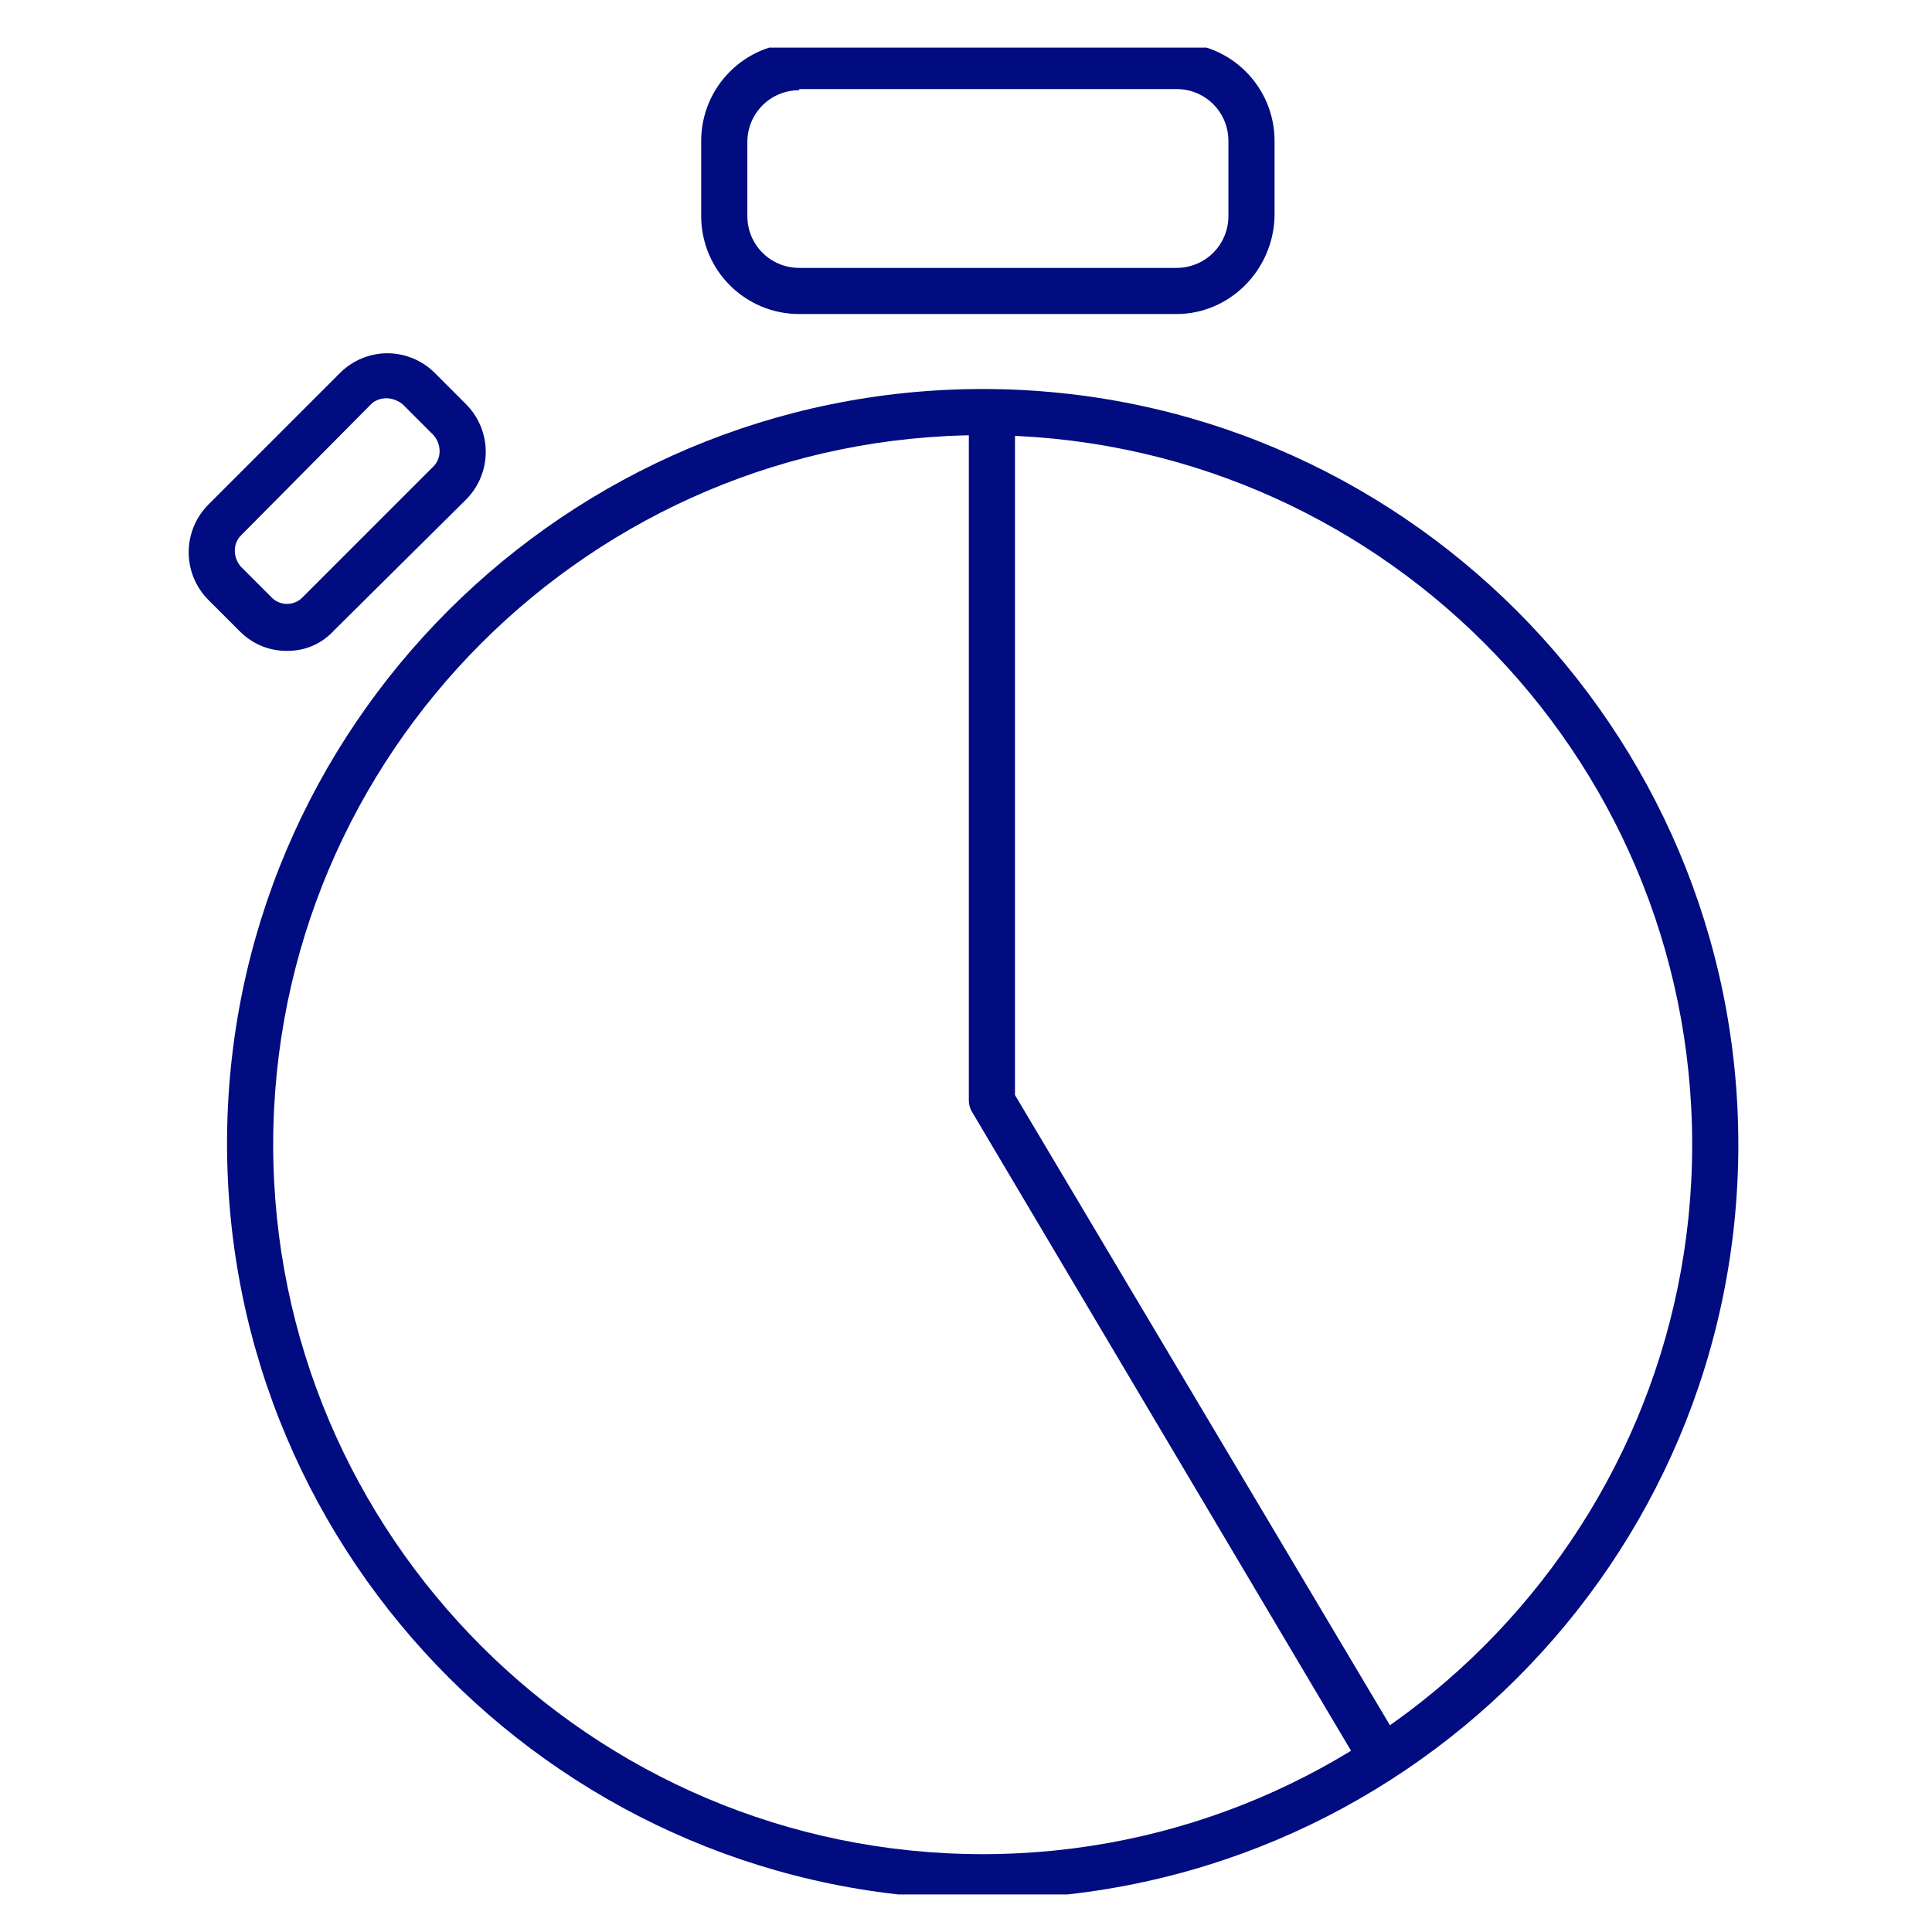
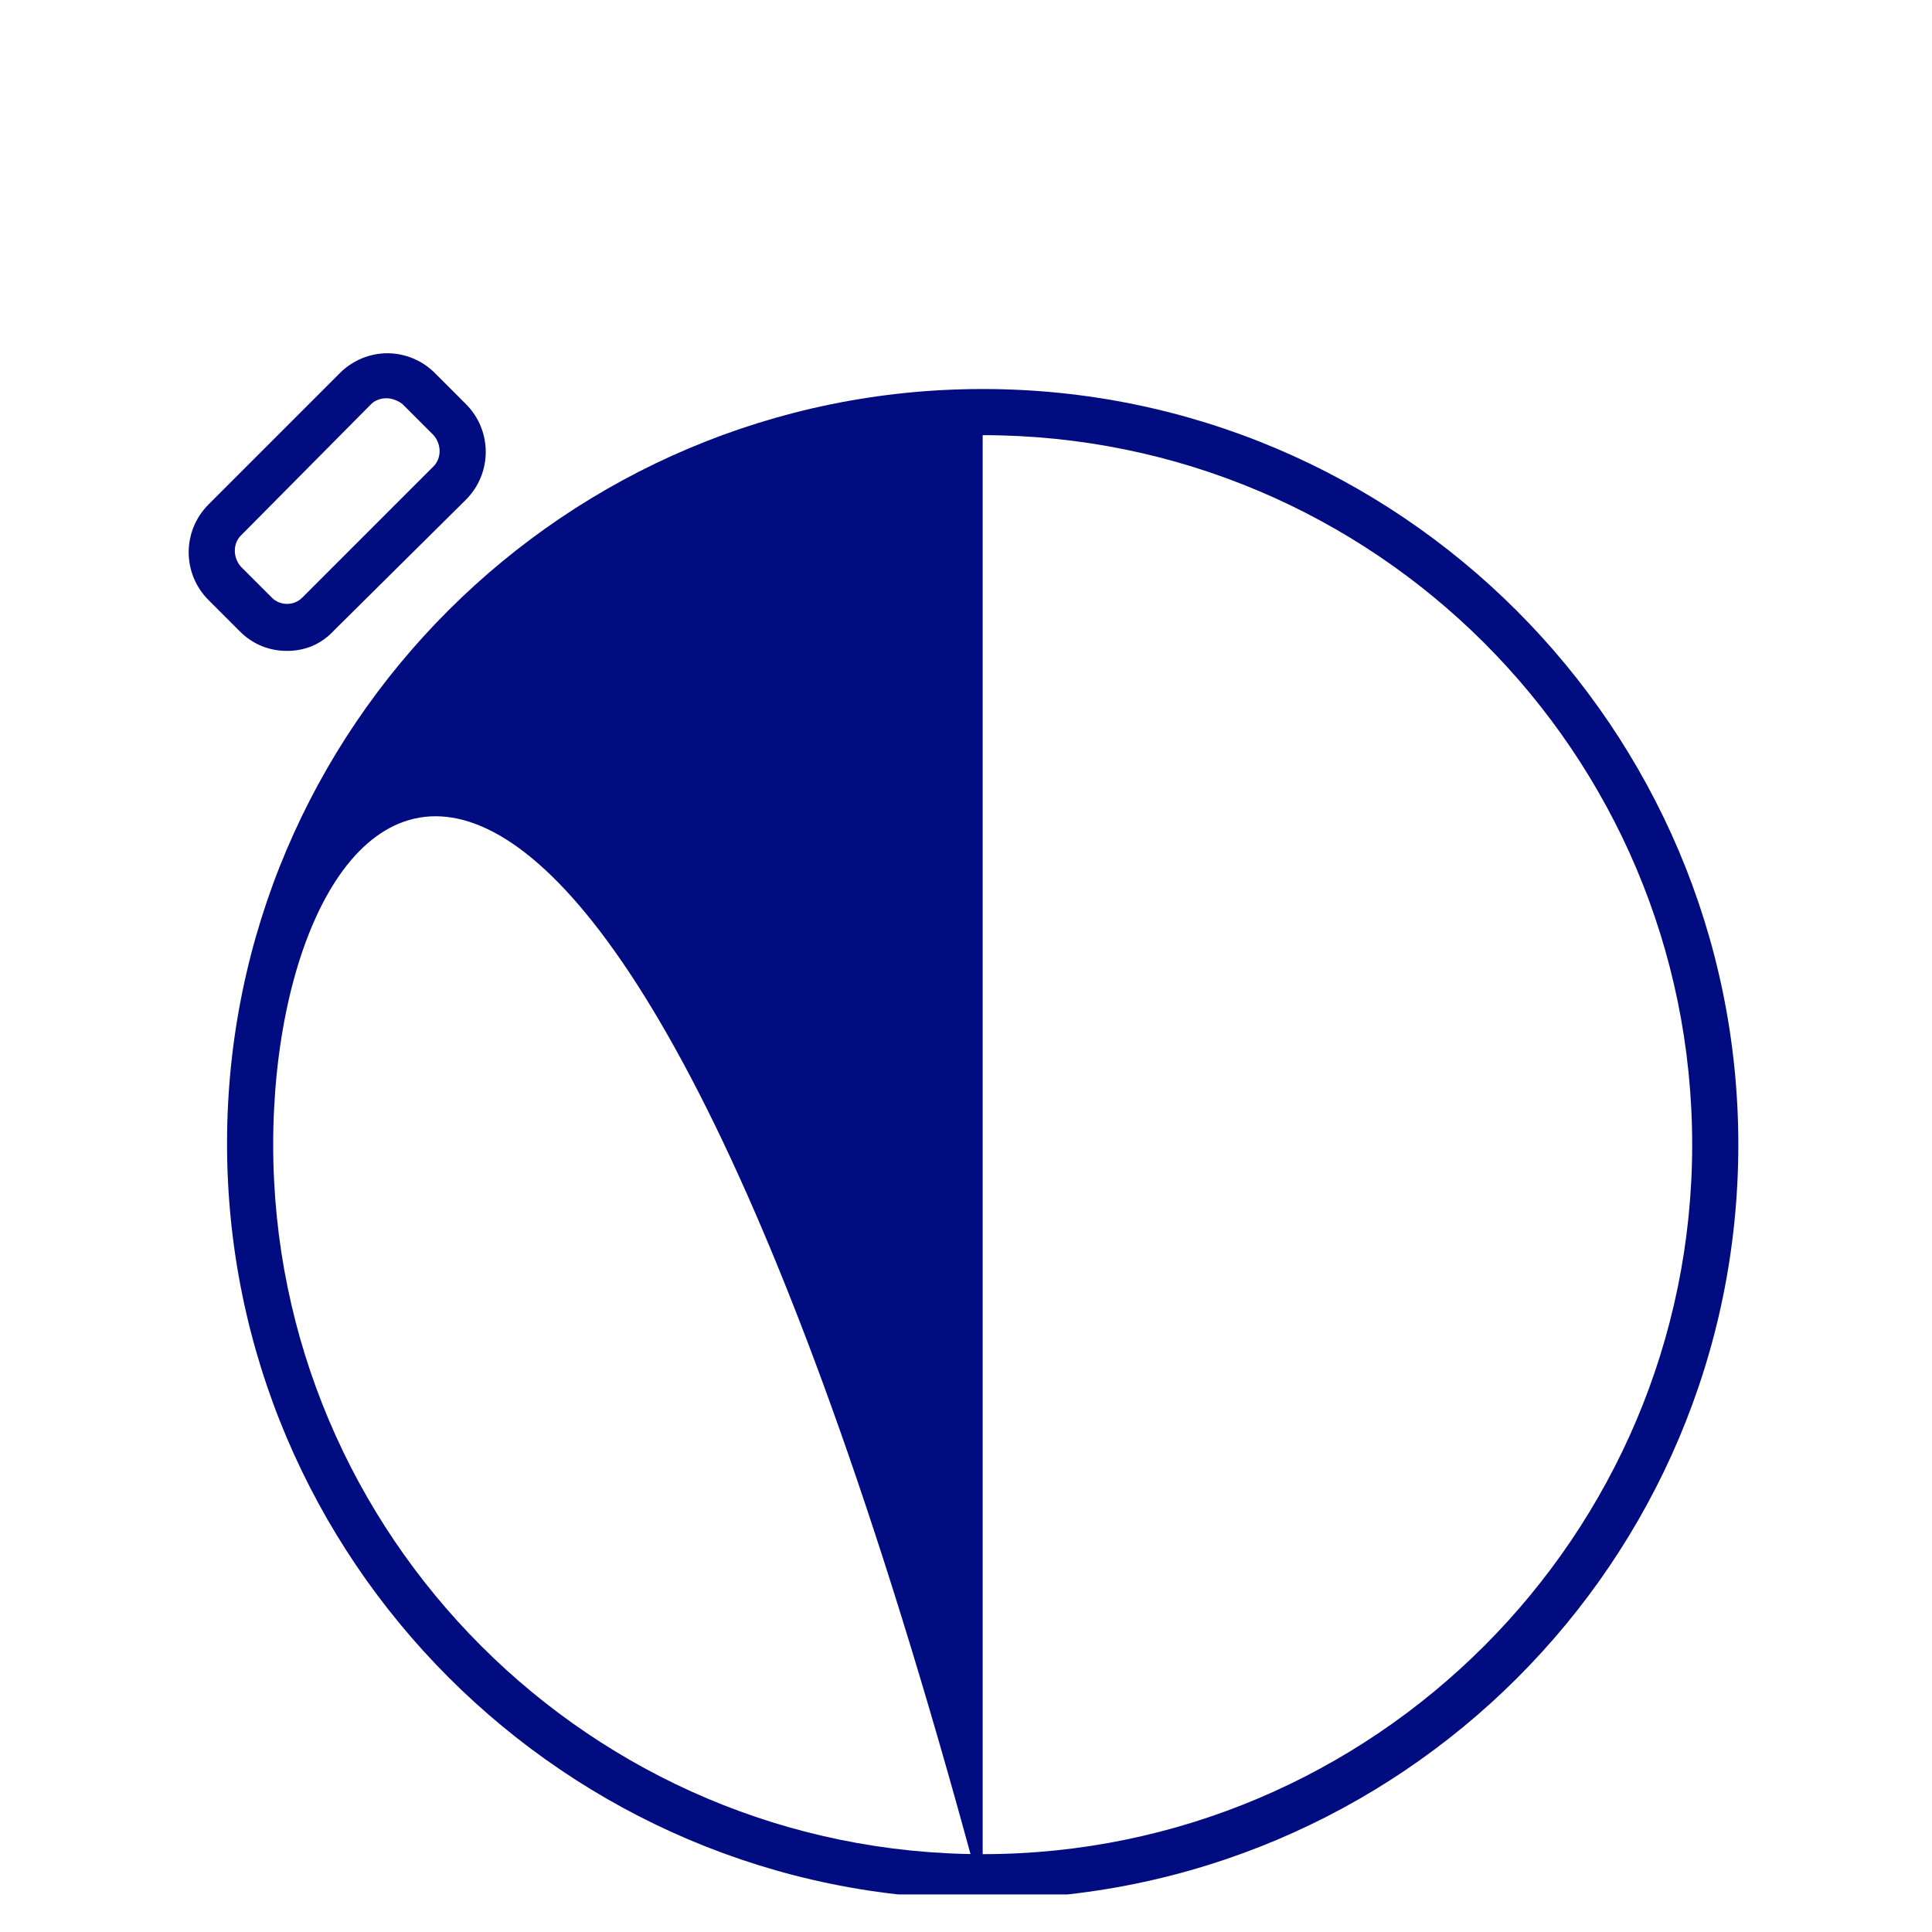
<svg xmlns="http://www.w3.org/2000/svg" version="1.1" width="128" height="128" viewBox="0 0 128 128">
  <g transform="matrix(0.805,0,0,0.805,12.314,3.153)">
    <svg viewBox="0 0 80 95" data-background-color="#ffffff" preserveAspectRatio="xMidYMid meet" height="152" width="128">
      <g id="tight-bounds" transform="matrix(1,0,0,1,0.145,-0.24)">
        <svg viewBox="0 0 79.711 95.481" height="95.481" width="79.711">
          <g>
            <svg viewBox="0 0 79.711 95.481" height="95.481" width="79.711">
              <g>
                <svg viewBox="0 0 79.711 95.481" height="95.481" width="79.711">
                  <g id="textblocktransform">
                    <svg viewBox="0 0 79.711 95.481" height="95.481" width="79.711" id="textblock">
                      <g>
                        <svg viewBox="0 0 79.711 95.481" height="95.481" width="79.711">
                          <g>
                            <svg viewBox="0 0 79.711 95.481" height="95.481" width="79.711">
                              <g>
                                <svg version="1.1" x="0" y="0" viewBox="32.475 18 134.325 160.9" enable-background="new 0 0 200 200" xml:space="preserve" height="95.481" width="79.711" class="icon-icon-0" data-fill-palette-color="accent" id="icon-0">
                                  <g fill="#010c80" data-fill-palette-color="accent">
-                                     <path d="M118.1 41.5H85.4C80.7 41.5 76.9 37.7 76.9 33V26.5C76.9 21.8 80.7 18 85.4 18H118.1C122.8 18 126.6 21.8 126.6 26.5V33C126.5 37.7 122.7 41.5 118.1 41.5M85.4 22.1C82.9 22.1 80.9 24.1 80.9 26.6V33C80.9 35.5 82.9 37.5 85.4 37.5H118.1C120.6 37.5 122.6 35.5 122.6 33V26.5C122.6 24 120.6 22 118.1 22H85.4z" fill="#010c80" data-fill-palette-color="accent" />
-                                   </g>
+                                     </g>
                                  <g fill="#010c80" data-fill-palette-color="accent">
                                    <path d="M41 70.7C39.4 70.7 38 70.1 36.9 69L34.2 66.3C31.9 64 31.9 60.3 34.2 58L45.6 46.6C46.7 45.5 48.2 44.9 49.7 44.9S52.7 45.5 53.8 46.6L56.5 49.3C58.8 51.6 58.8 55.3 56.5 57.6L45.1 68.9C44 70.1 42.6 70.7 41 70.7M49.6 48.8C49.1 48.8 48.6 49 48.3 49.3L37 60.7C36.3 61.4 36.3 62.6 37 63.4L39.7 66.1C40.4 66.8 41.6 66.8 42.3 66.1L53.7 54.7C54.4 54 54.4 52.8 53.7 52L51 49.3C50.6 49 50.1 48.8 49.6 48.8" fill="#010c80" data-fill-palette-color="accent" />
                                  </g>
                                  <g fill="#010c80" data-fill-palette-color="accent">
-                                     <path d="M101.3 178.9C65.2 178.9 35.8 149.5 35.8 113.4S65.2 48 101.3 48 166.8 77.4 166.8 113.5 137.5 178.9 101.3 178.9M101.3 52C67.4 52 39.8 79.6 39.8 113.5S67.4 175 101.3 175 162.8 147.4 162.8 113.5C162.8 79.5 135.2 52 101.3 52" fill="#010c80" data-fill-palette-color="accent" />
+                                     <path d="M101.3 178.9C65.2 178.9 35.8 149.5 35.8 113.4S65.2 48 101.3 48 166.8 77.4 166.8 113.5 137.5 178.9 101.3 178.9C67.4 52 39.8 79.6 39.8 113.5S67.4 175 101.3 175 162.8 147.4 162.8 113.5C162.8 79.5 135.2 52 101.3 52" fill="#010c80" data-fill-palette-color="accent" />
                                  </g>
                                  <g fill="#010c80" data-fill-palette-color="accent">
-                                     <path d="M135.5 168C134.8 168 134.2 167.7 133.8 167L100.4 110.7C100.2 110.4 100.1 110 100.1 109.7V50.3C100.1 49.2 101 48.3 102.1 48.3S104.1 49.2 104.1 50.3V109.2L137.3 165C137.9 166 137.6 167.2 136.6 167.7 136.2 168 135.9 168 135.5 168" fill="#010c80" data-fill-palette-color="accent" />
-                                   </g>
+                                     </g>
                                </svg>
                              </g>
                            </svg>
                          </g>
                        </svg>
                      </g>
                    </svg>
                  </g>
                </svg>
              </g>
            </svg>
          </g>
          <defs />
        </svg>
        <rect width="79.711" height="95.481" fill="none" stroke="none" visibility="hidden" />
      </g>
    </svg>
  </g>
</svg>